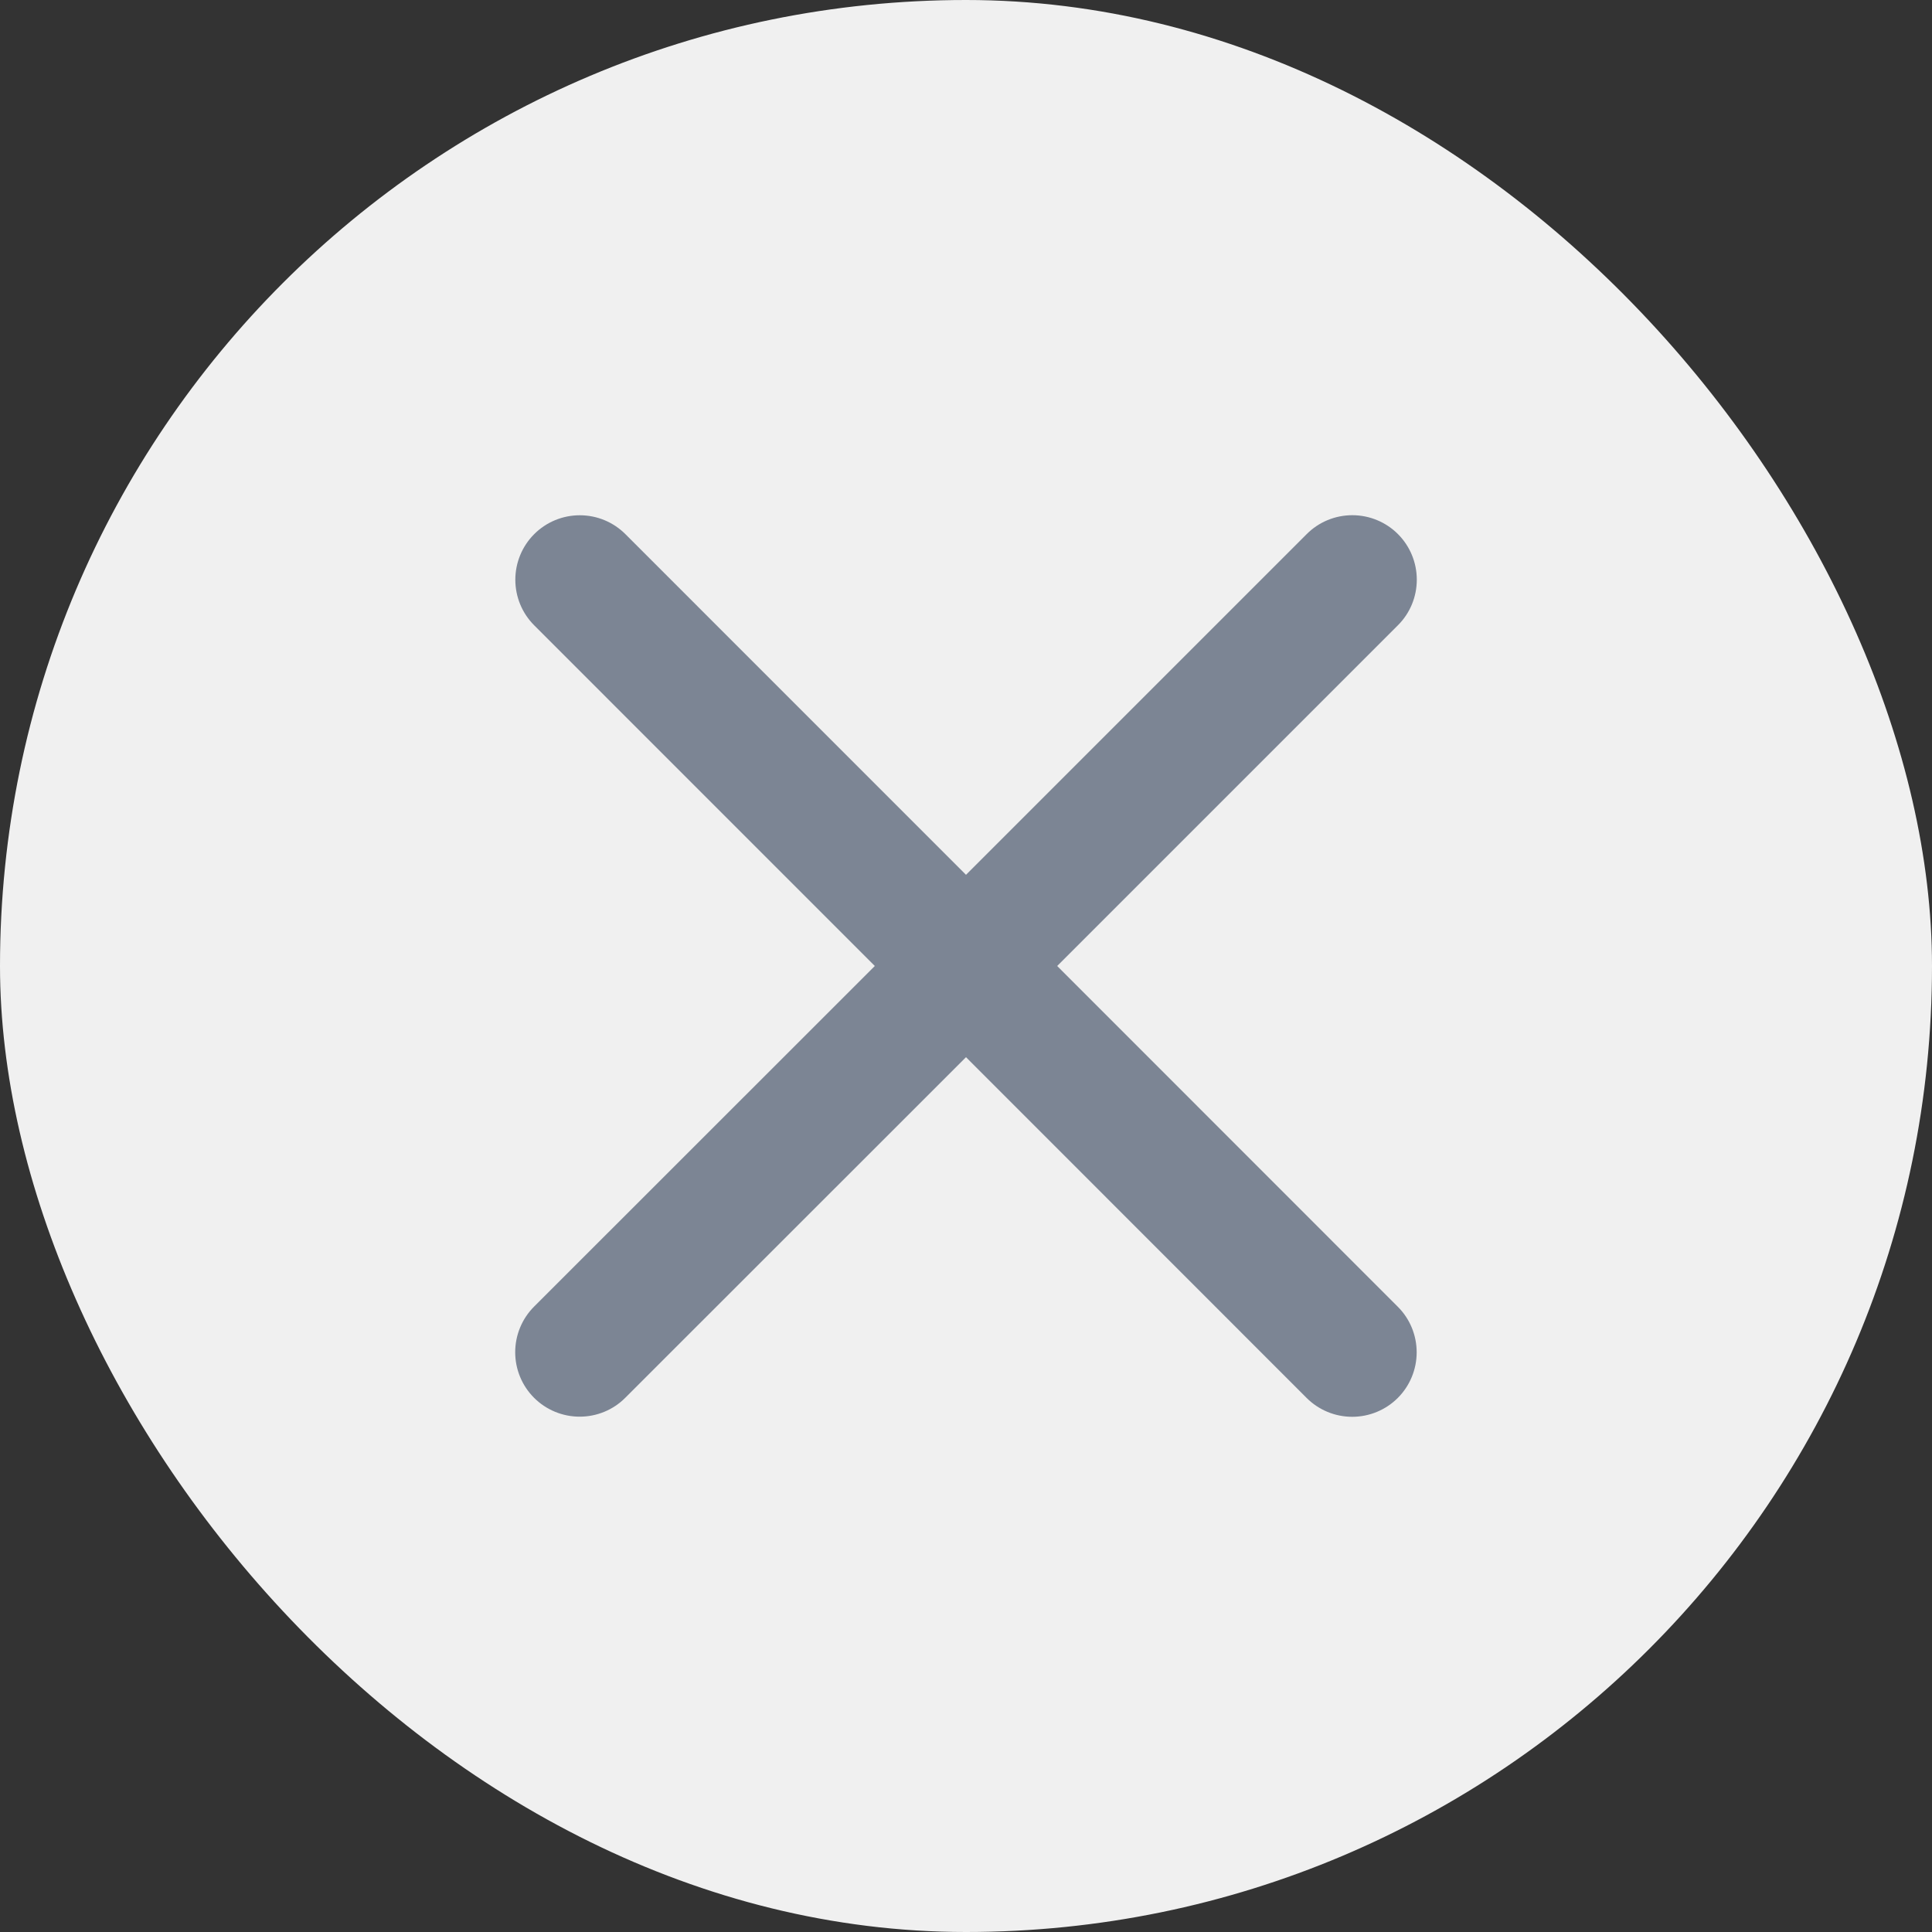
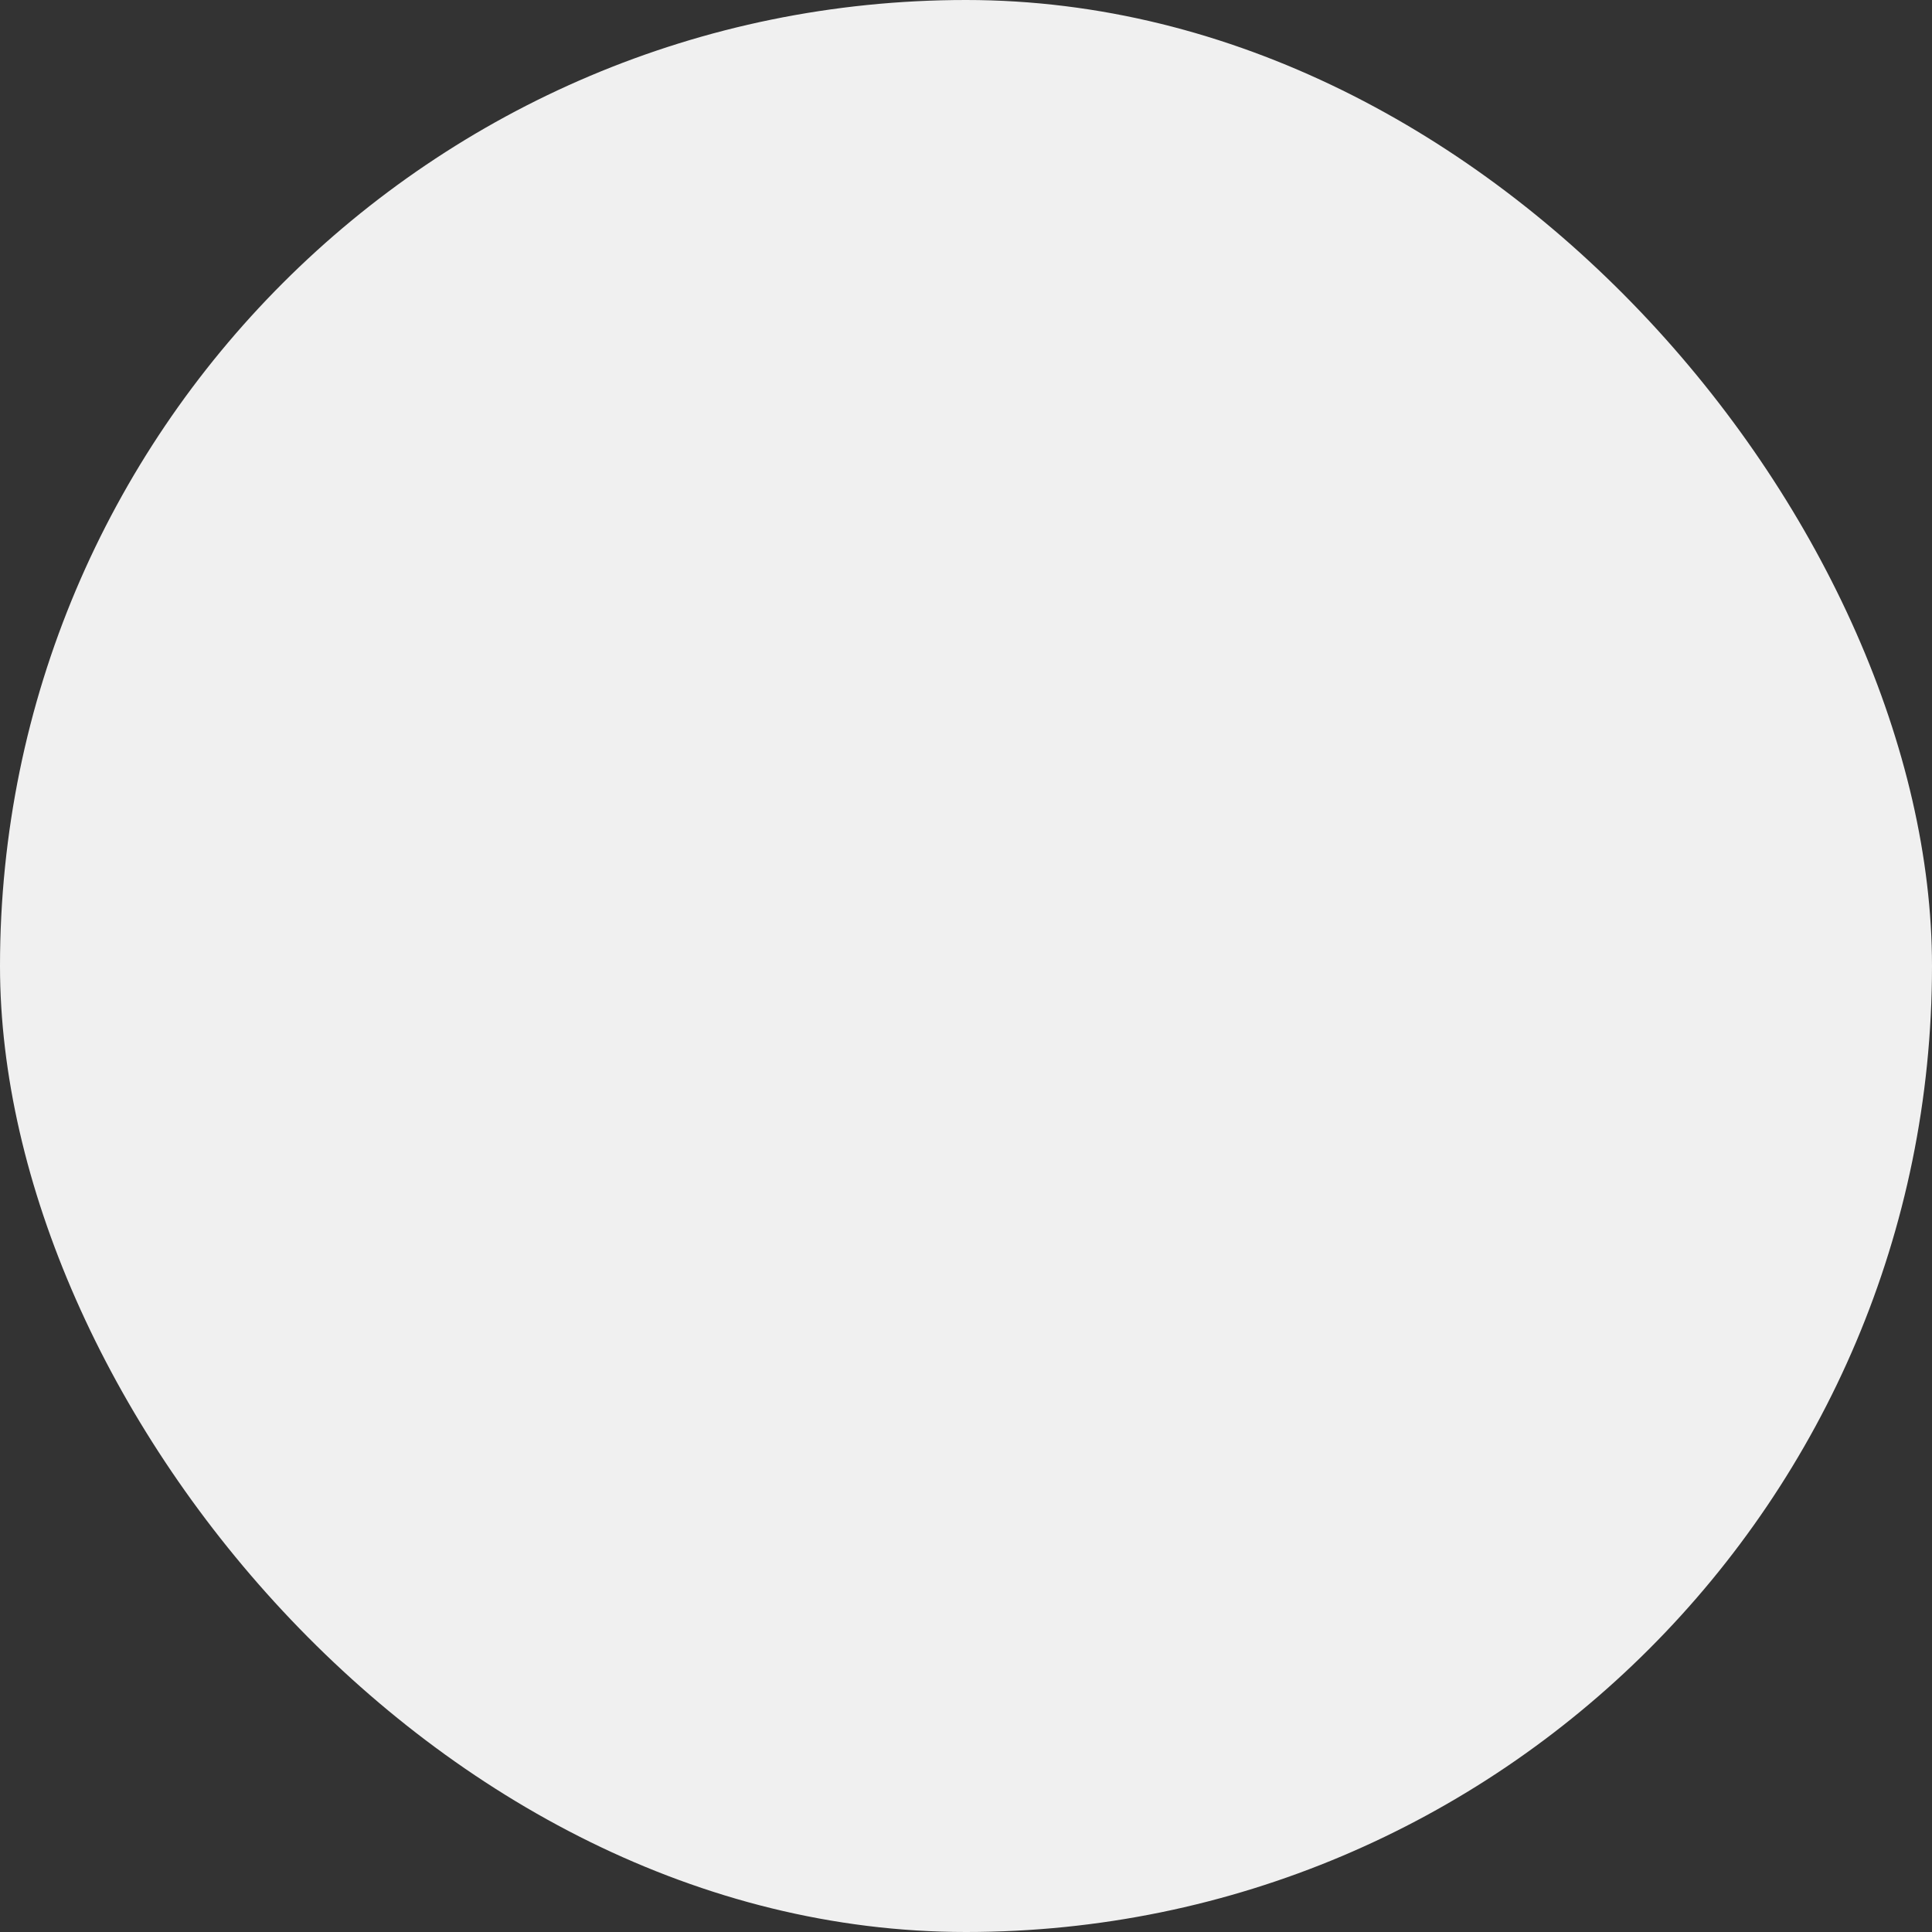
<svg xmlns="http://www.w3.org/2000/svg" width="30" height="30" viewBox="0 0 30 30" fill="none">
  <rect x="0" y="0" width="30" height="30" fill="#333333" stroke="none" />
  <rect width="30" height="30" rx="15" fill="#F0F0F0" />
-   <path d="M21.705 20.291C21.893 20.478 21.998 20.733 21.998 20.999C21.998 21.264 21.893 21.519 21.705 21.707C21.517 21.895 21.262 22 20.997 22C20.731 22 20.477 21.895 20.289 21.707L15 16.416L9.709 21.705C9.522 21.893 9.267 21.998 9.001 21.998C8.736 21.998 8.481 21.893 8.293 21.705C8.105 21.517 8 21.263 8 20.997C8 20.732 8.105 20.477 8.293 20.289L13.584 15L8.295 9.71C8.107 9.522 8.002 9.268 8.002 9.002C8.002 8.737 8.107 8.482 8.295 8.294C8.483 8.106 8.737 8.001 9.003 8.001C9.269 8.001 9.523 8.106 9.711 8.294L15 13.584L20.291 8.293C20.478 8.105 20.733 8 20.999 8C21.264 8 21.519 8.105 21.707 8.293C21.895 8.481 22 8.736 22 9.001C22 9.267 21.895 9.522 21.707 9.709L16.416 15L21.705 20.291Z" fill="#7C8594" />
</svg>